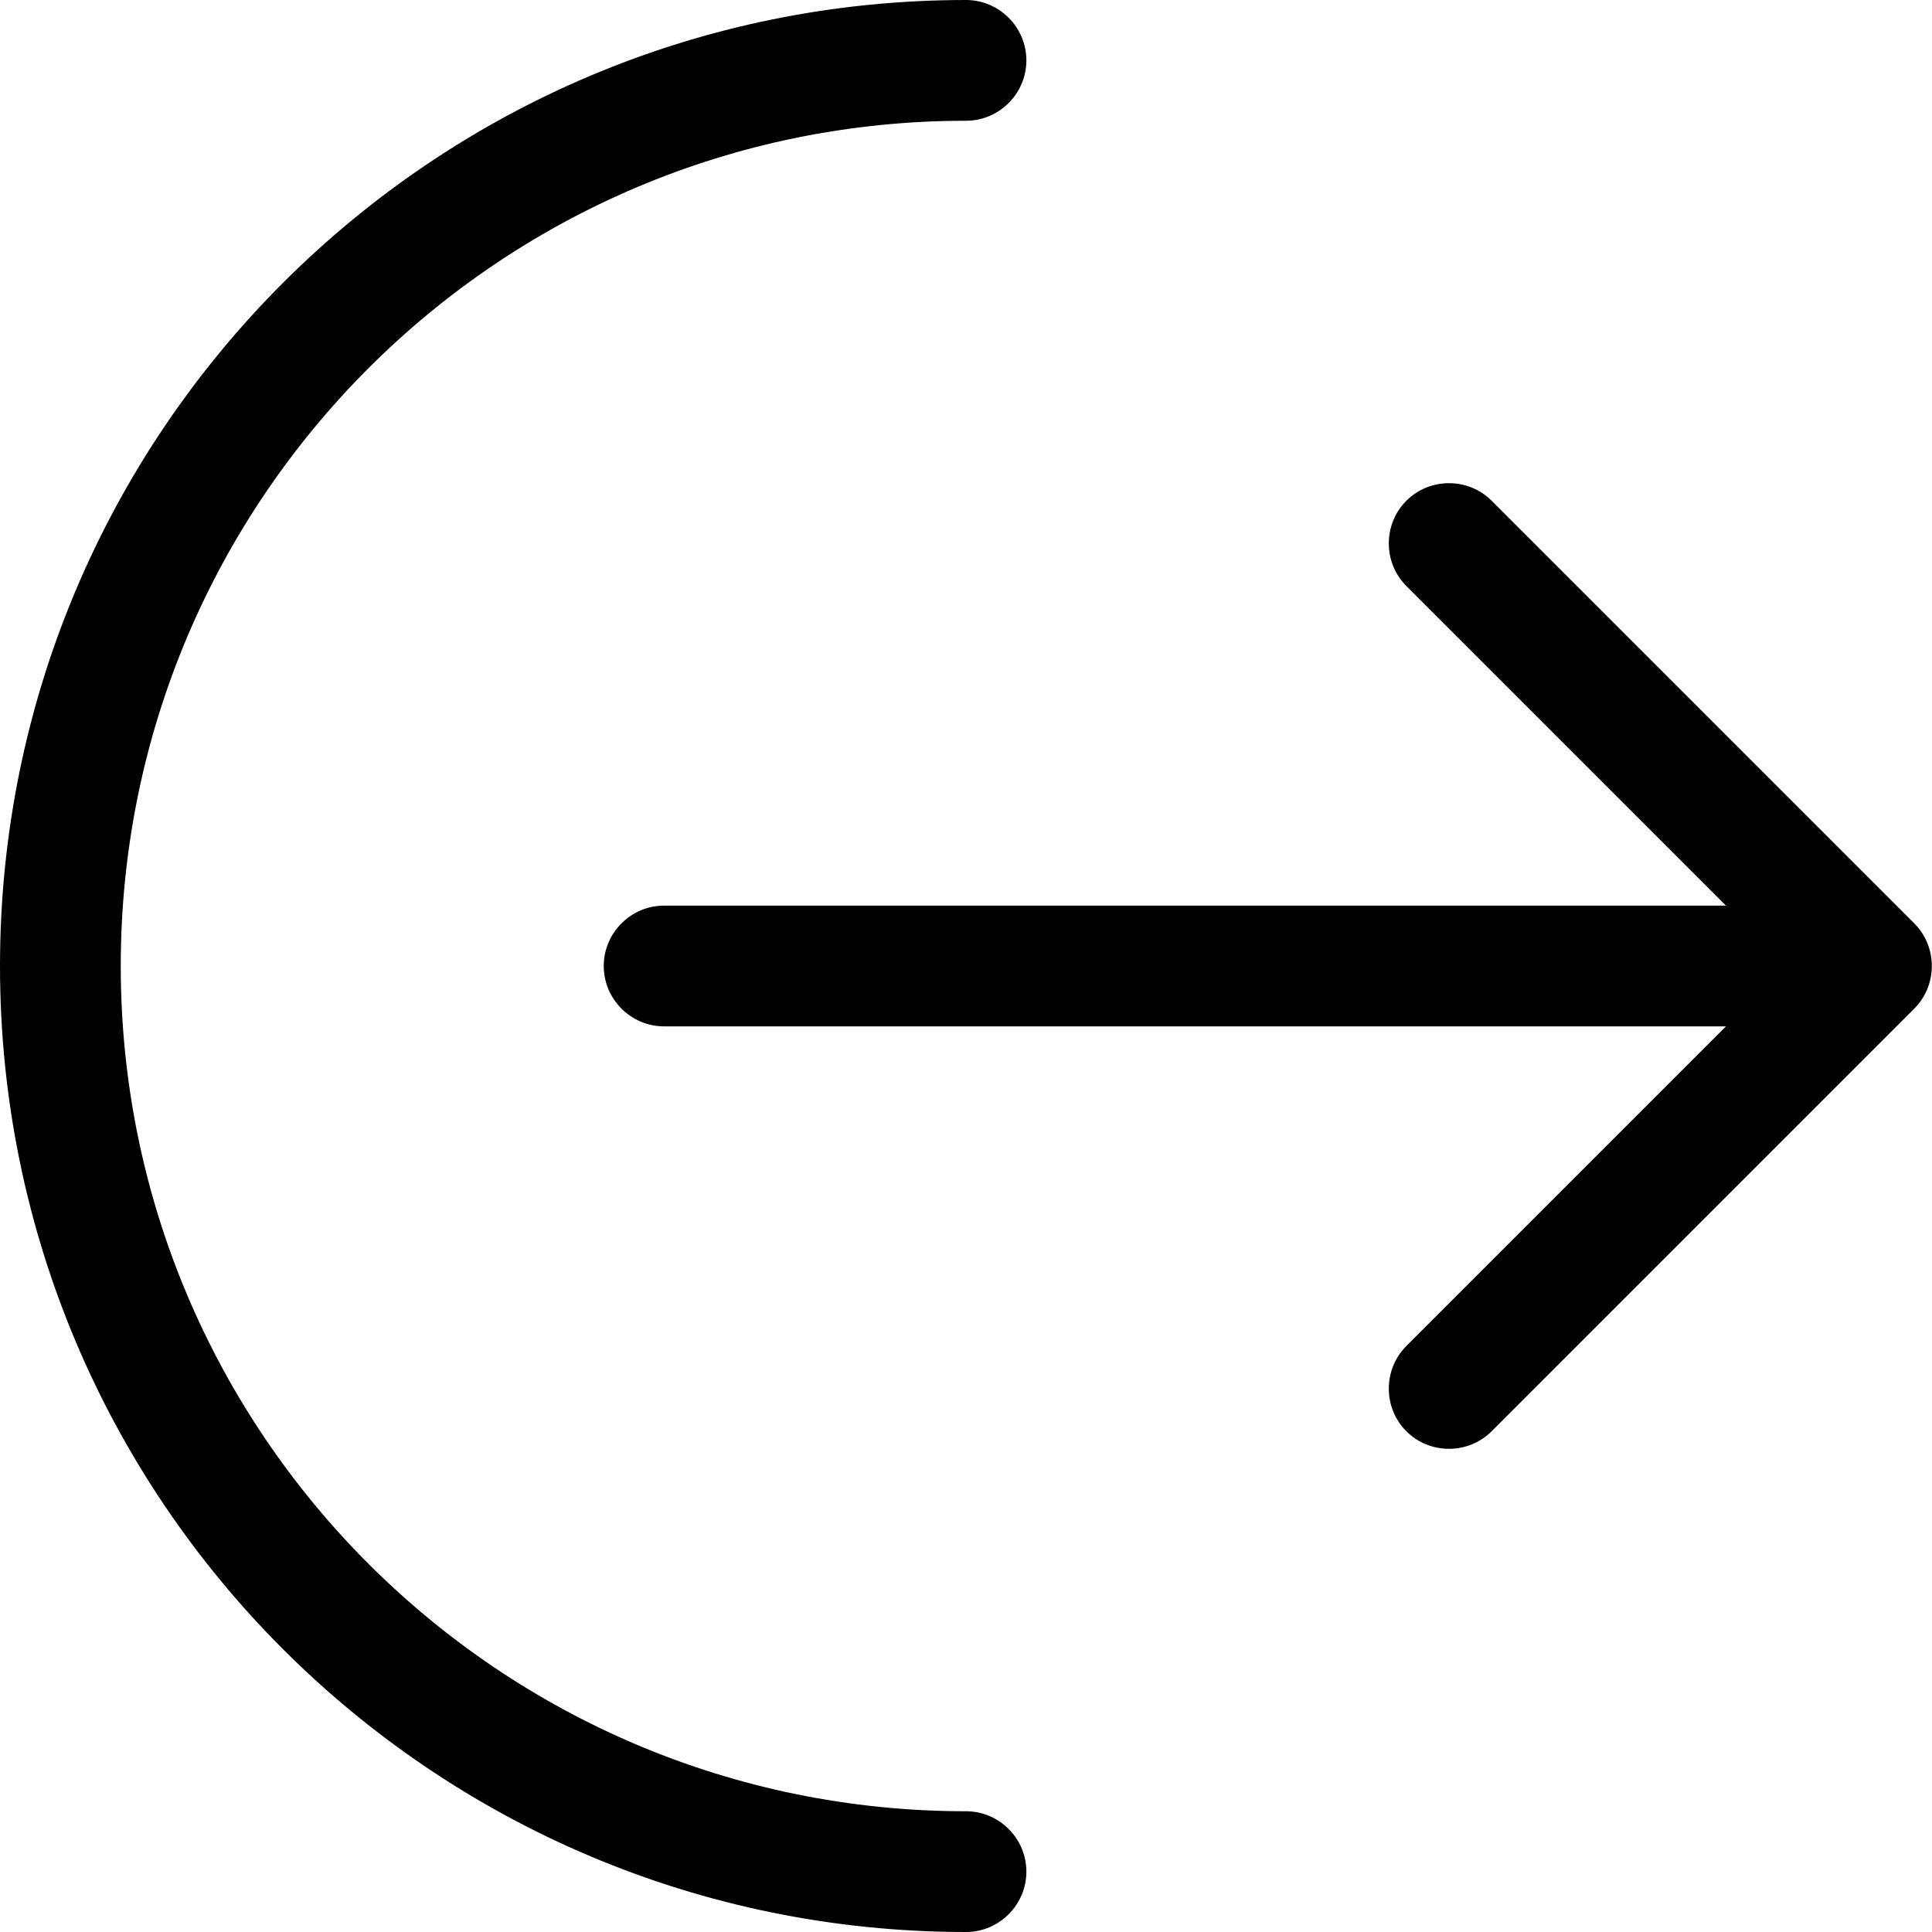
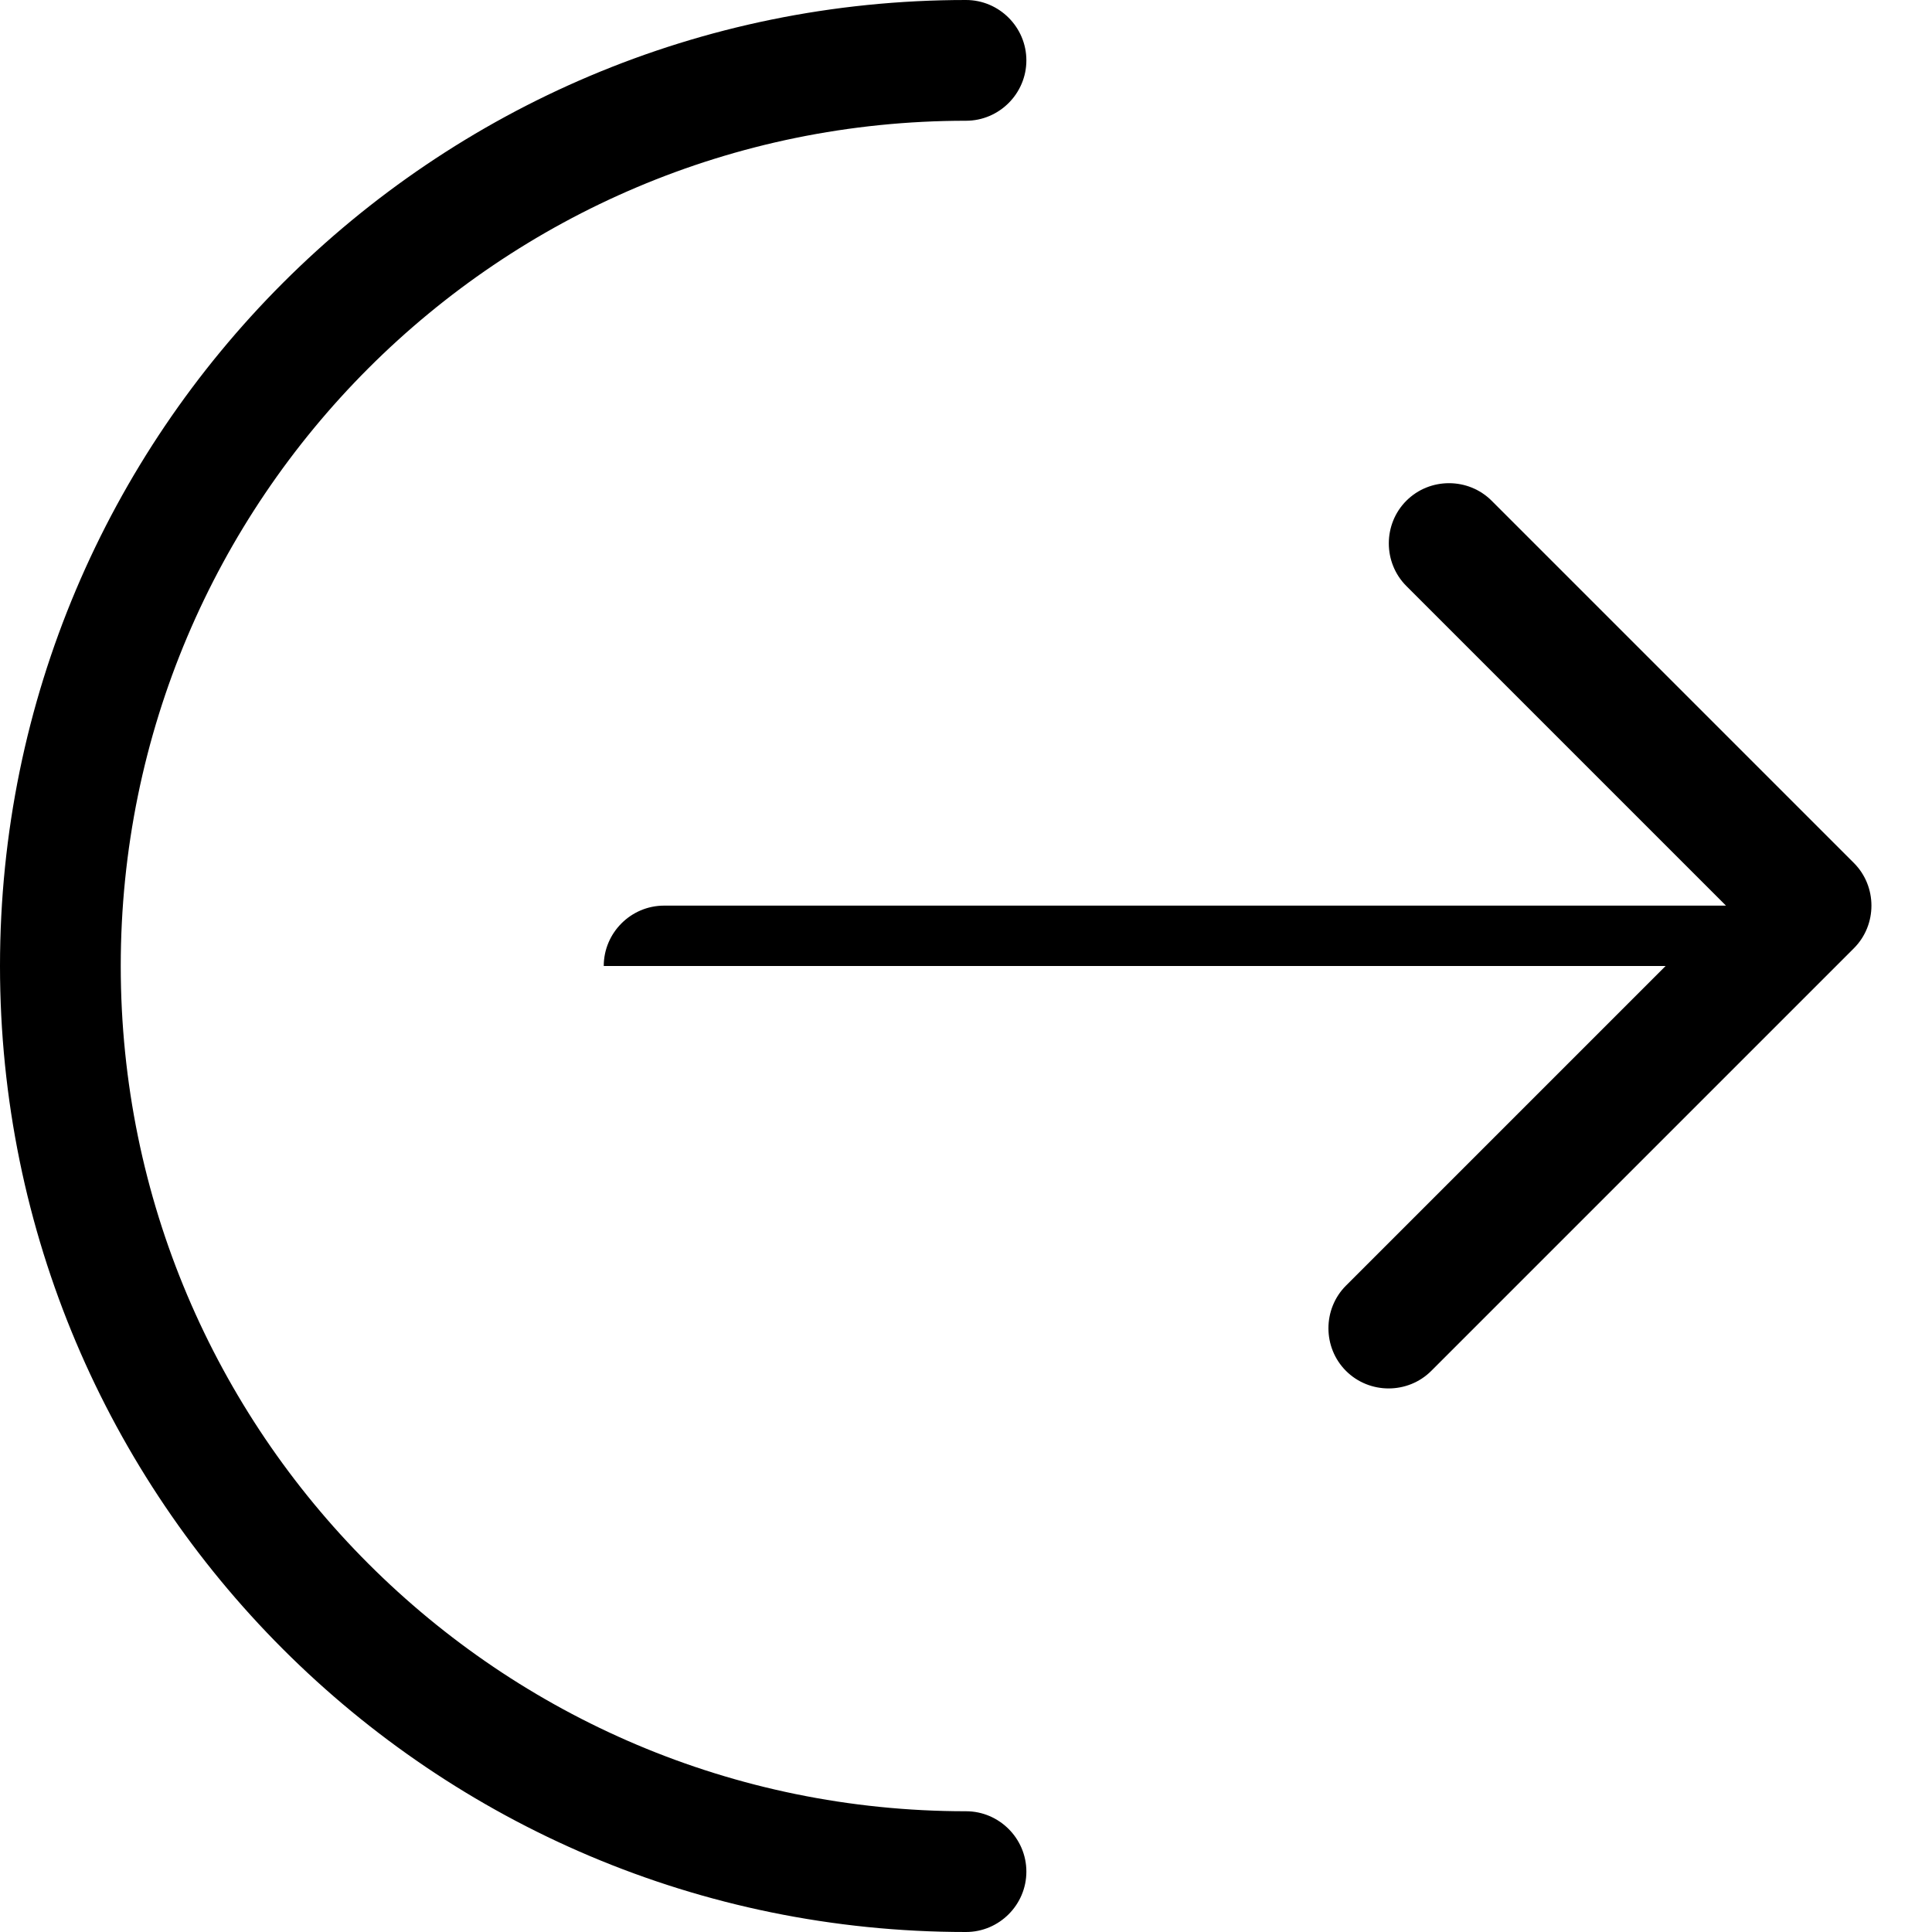
<svg xmlns="http://www.w3.org/2000/svg" viewBox="0 0 512 512">
-   <path fill="currentColor" d="M32 256c0-123.7 100.3-224 224-224 8.8 0 16-7.2 16-16S264.8 0 256 0C114.6 0 0 114.6 0 256S114.6 512 256 512c8.8 0 16-7.2 16-16s-7.2-16-16-16C132.3 480 32 379.7 32 256zM395.3 132.7c-6.2-6.2-16.4-6.2-22.6 0s-6.2 16.4 0 22.6L457.4 240 176 240c-8.8 0-16 7.2-16 16s7.2 16 16 16l281.4 0-84.7 84.7c-6.2 6.2-6.2 16.4 0 22.6s16.4 6.2 22.6 0l112-112c6.2-6.2 6.2-16.4 0-22.6l-112-112z" />
+   <path fill="currentColor" d="M32 256c0-123.7 100.3-224 224-224 8.8 0 16-7.2 16-16S264.8 0 256 0C114.6 0 0 114.6 0 256S114.6 512 256 512c8.8 0 16-7.2 16-16s-7.2-16-16-16C132.3 480 32 379.7 32 256zM395.3 132.7c-6.2-6.2-16.4-6.2-22.6 0s-6.2 16.4 0 22.6L457.4 240 176 240c-8.8 0-16 7.2-16 16l281.4 0-84.7 84.7c-6.2 6.2-6.2 16.4 0 22.6s16.4 6.2 22.6 0l112-112c6.2-6.2 6.2-16.4 0-22.6l-112-112z" />
</svg>